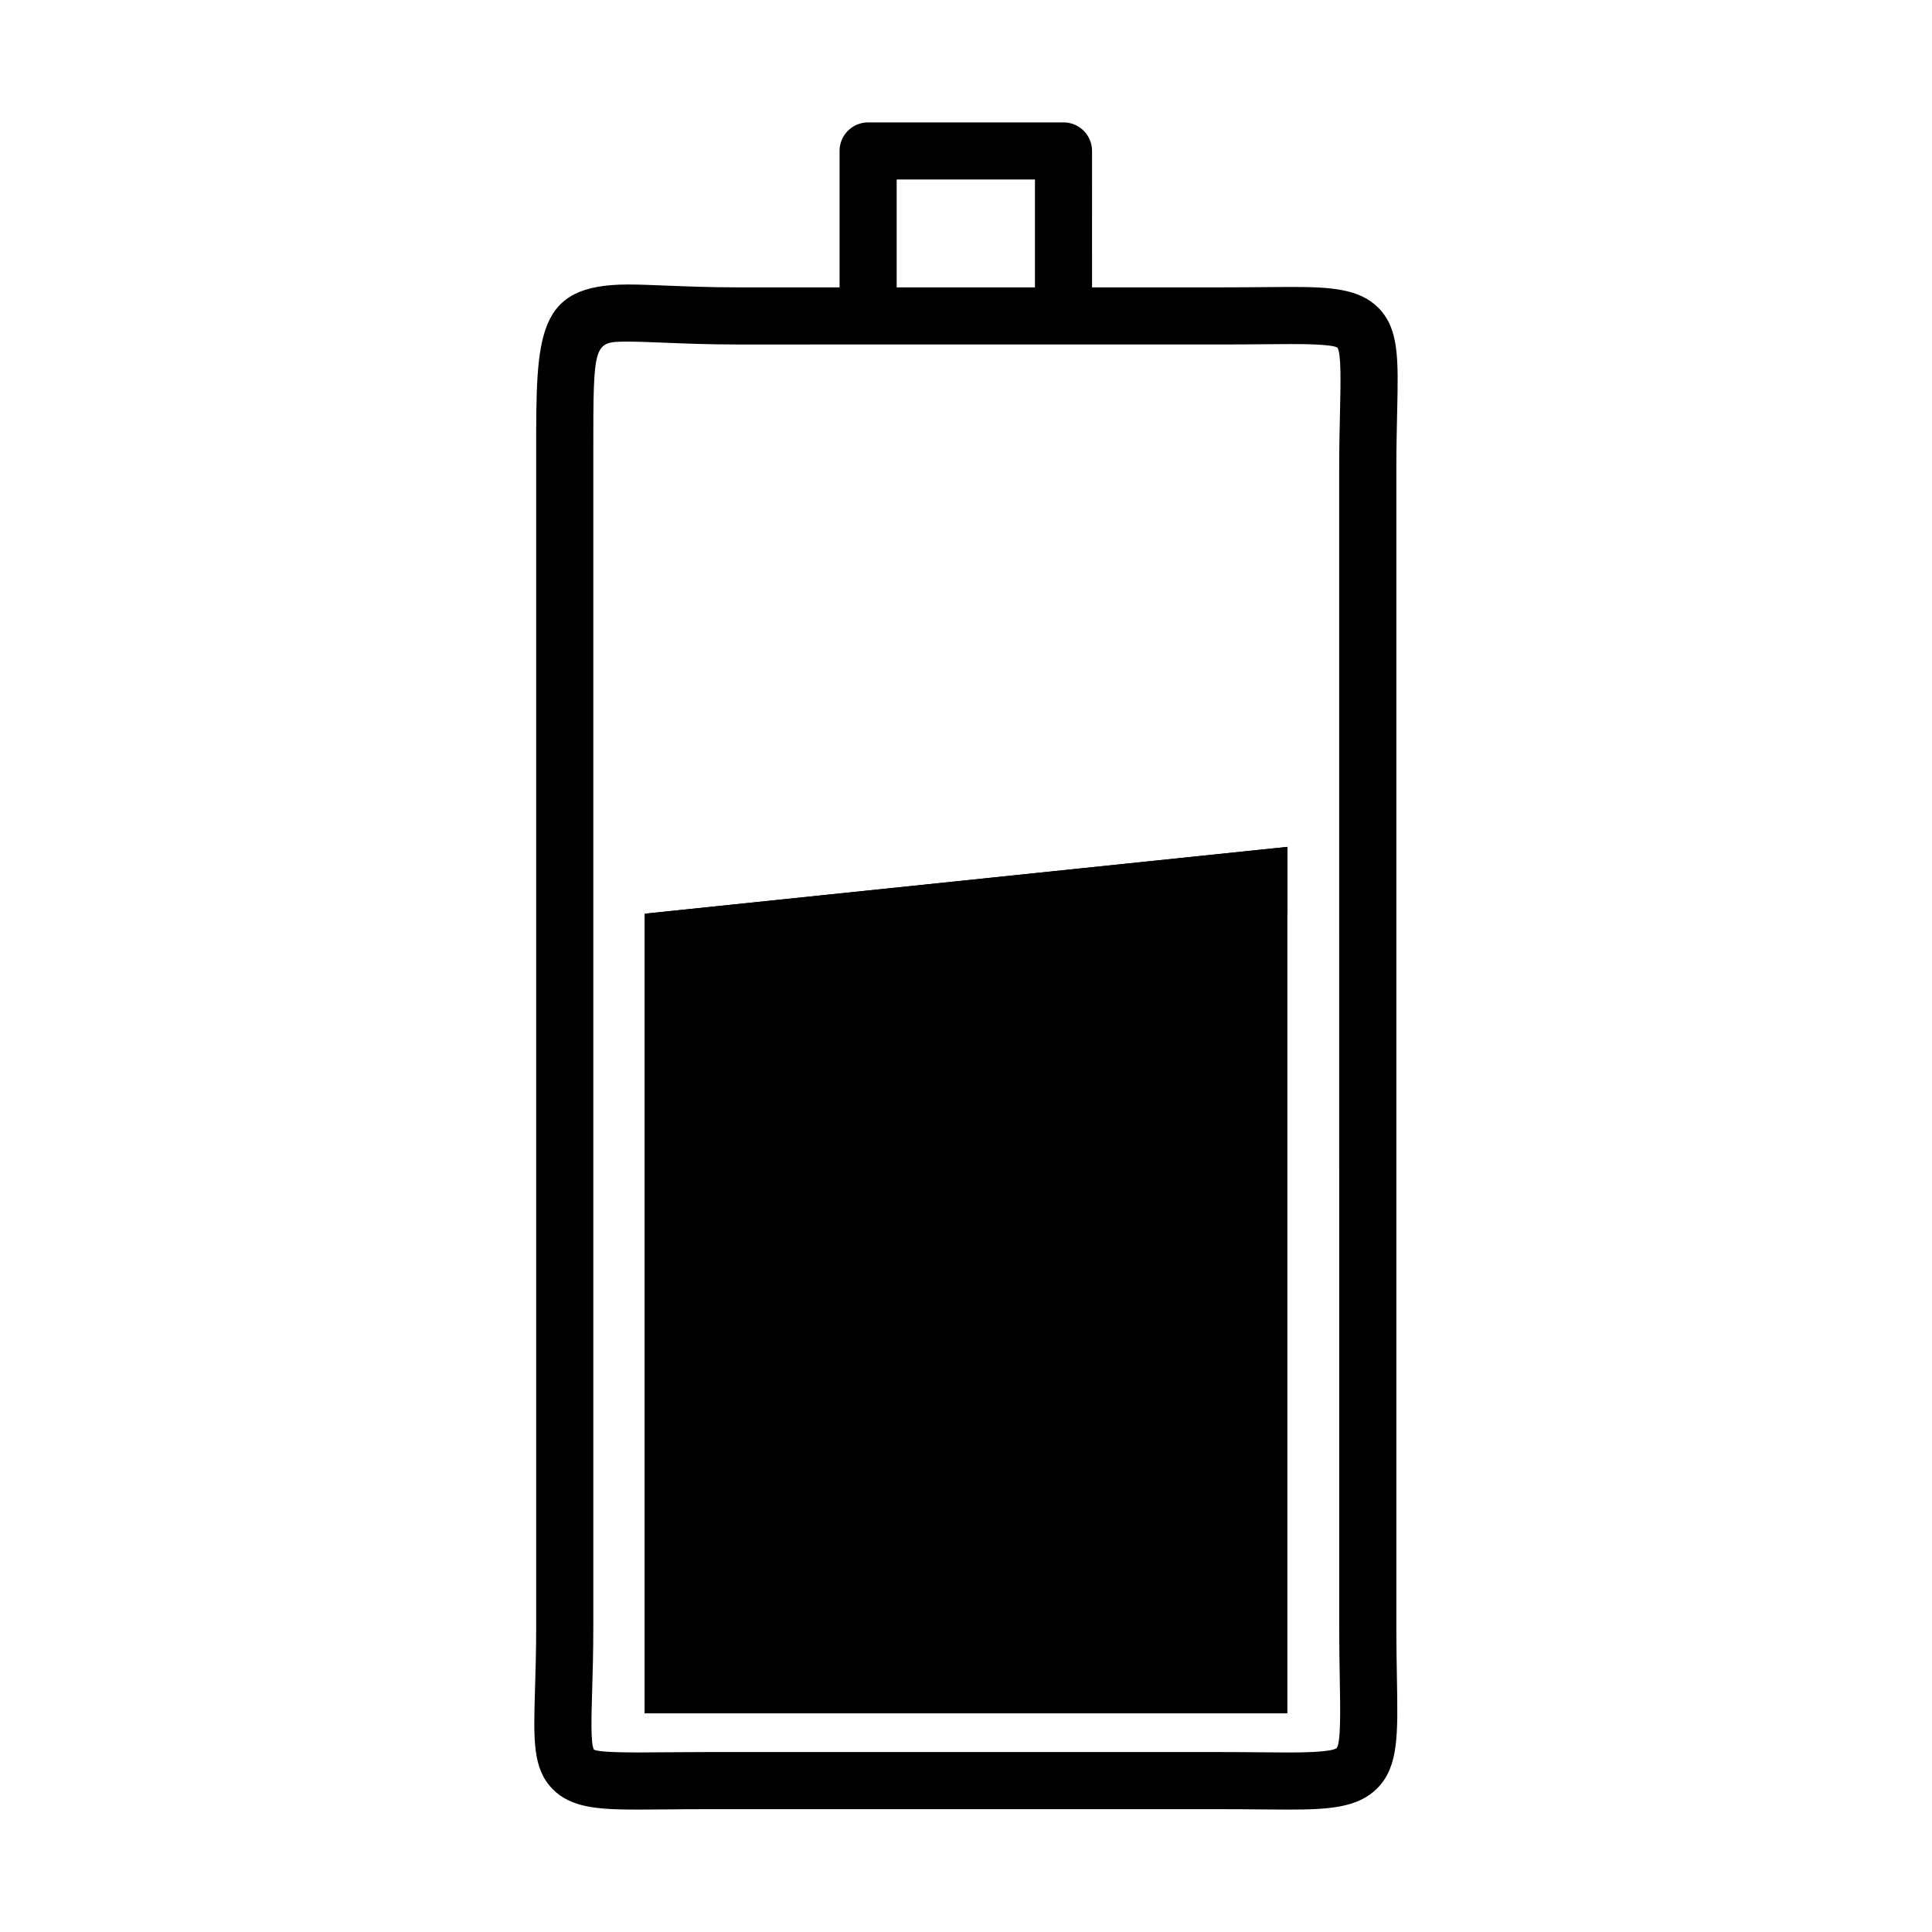
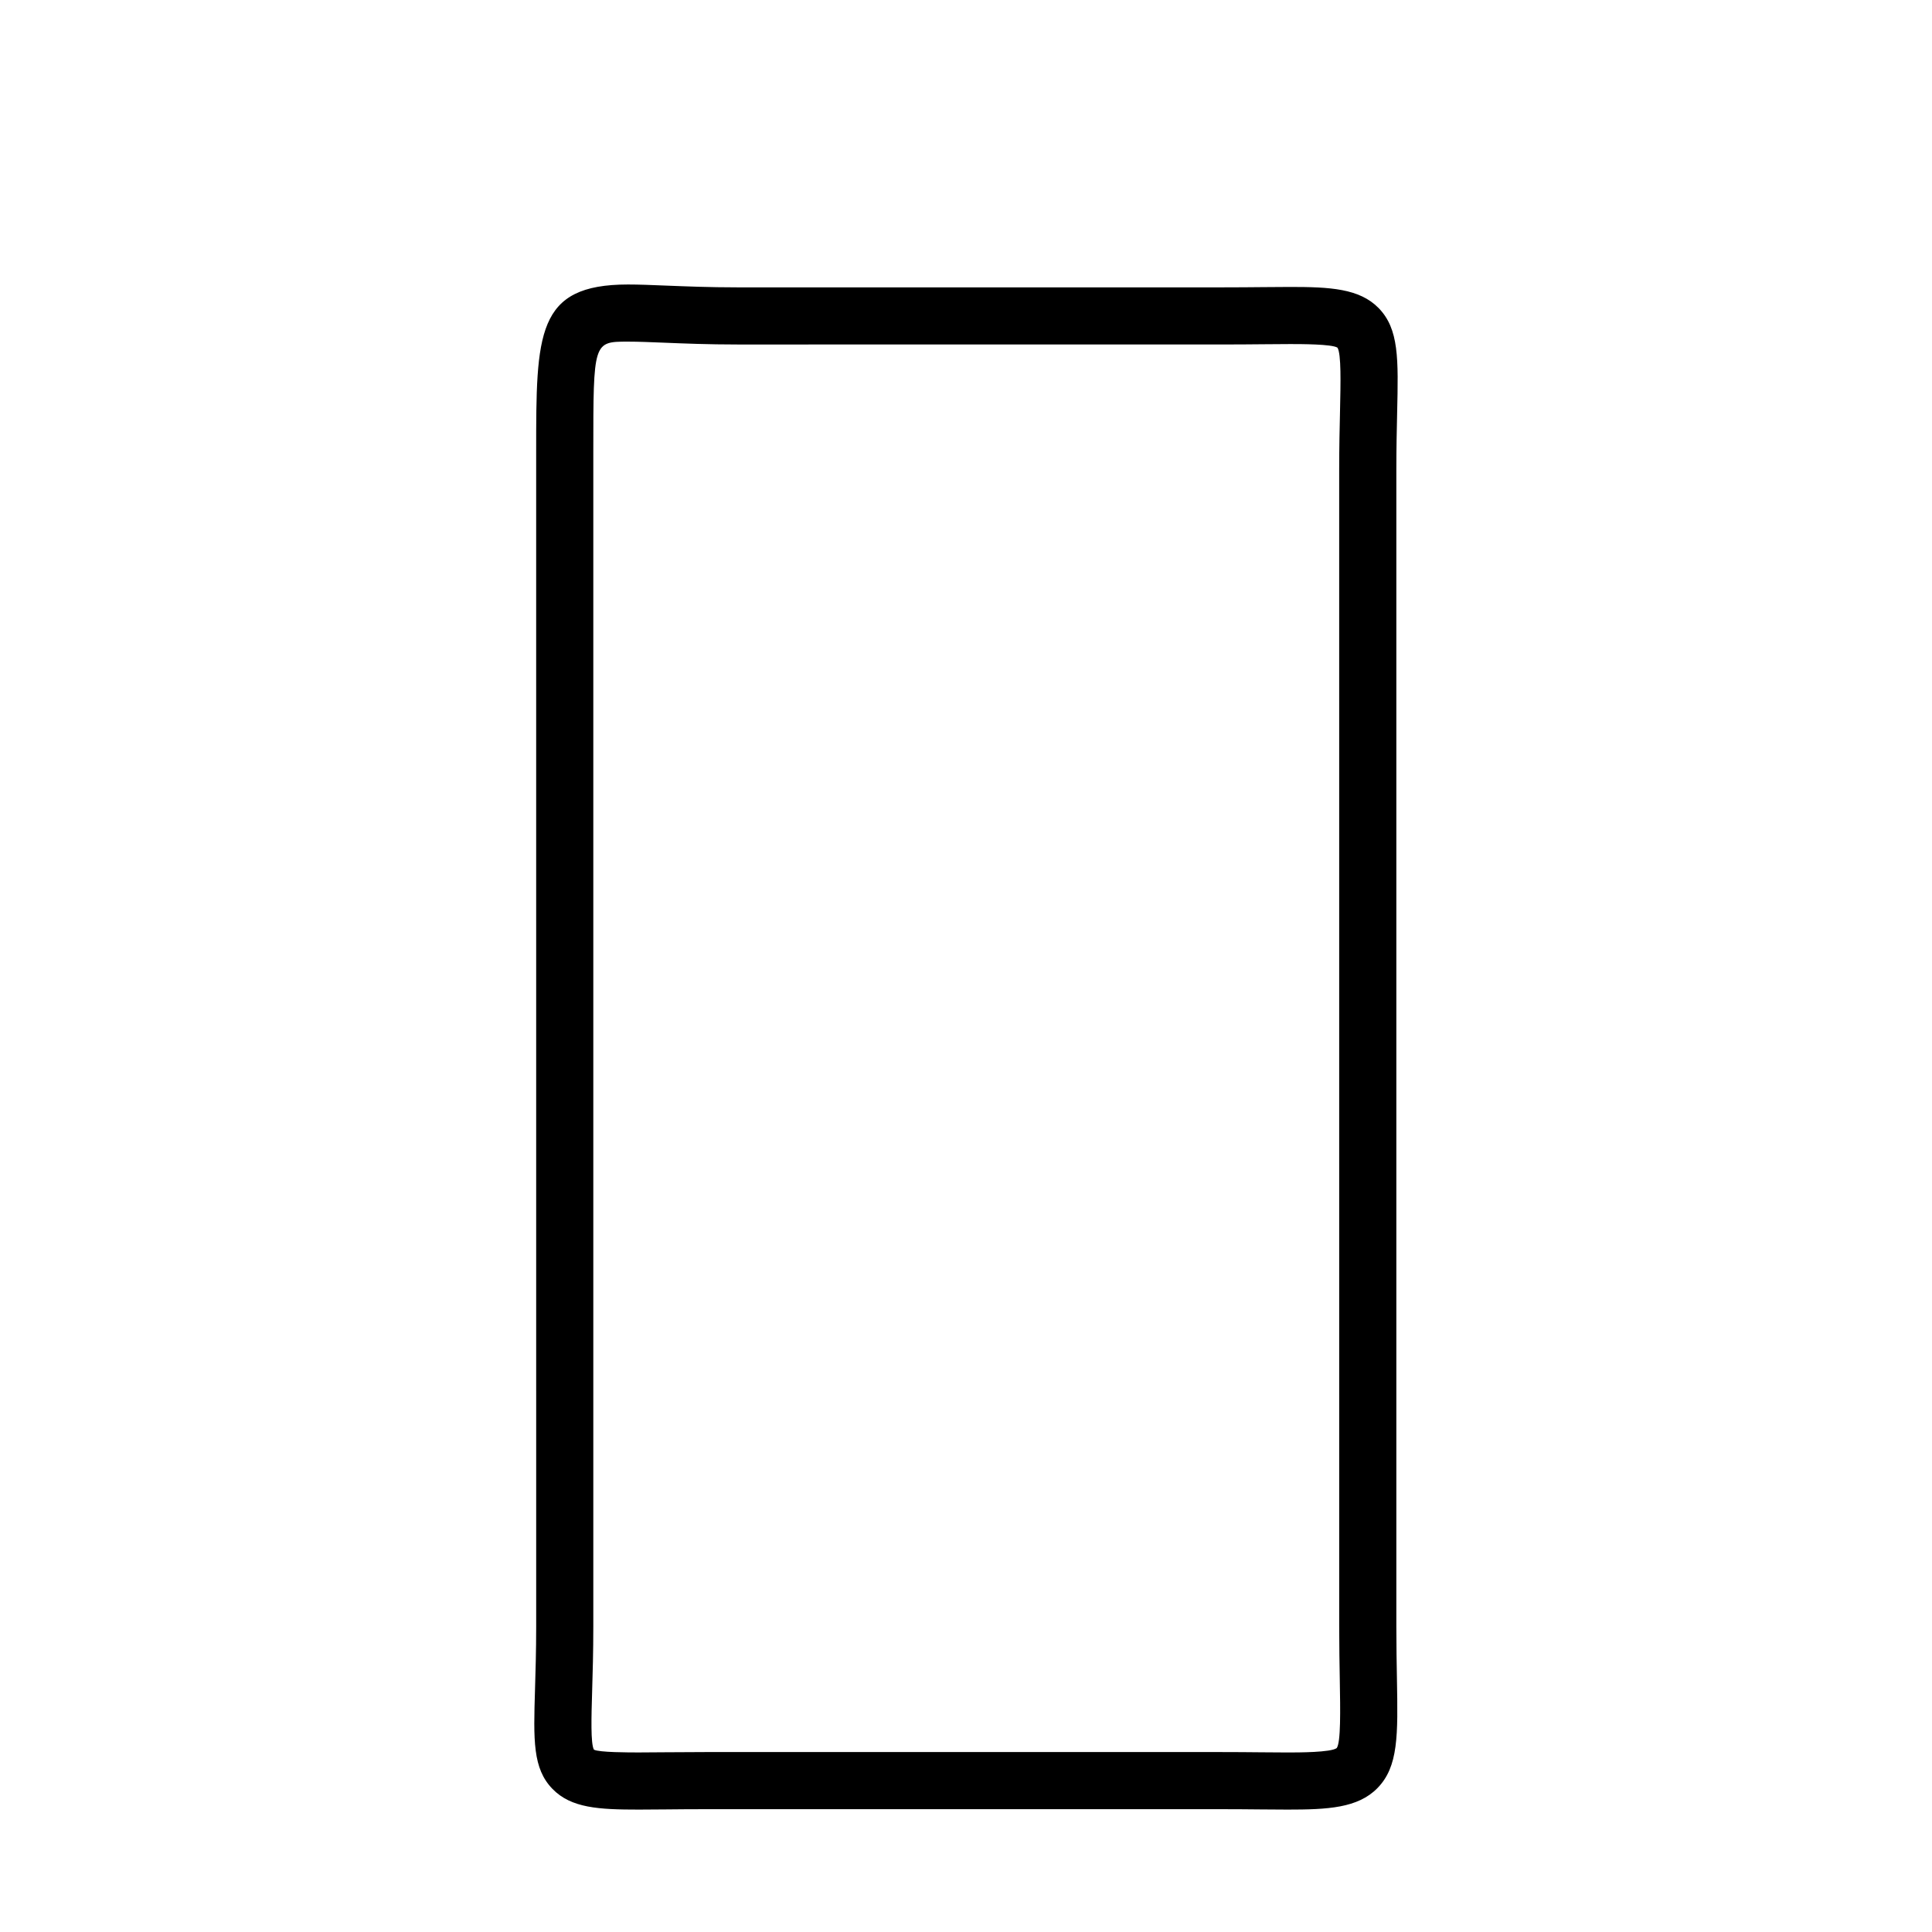
<svg xmlns="http://www.w3.org/2000/svg" fill="#000000" width="800px" height="800px" version="1.1" viewBox="144 144 512 512">
  <g>
    <path d="m485.21 623.56-7.258-0.047c-3.188-0.031-6.723-0.062-10.652-0.062h-136.19c-3.938 0-7.469 0.031-10.645 0.062l-7.144 0.047c-10.629 0-17.965-0.387-22.914-5.488-5.25-5.406-5.031-12.848-4.621-26.363 0.133-4.613 0.309-10.125 0.309-16.688l-0.004-311.29c0-31.355 0-44.336 24.332-44.336 2.867 0 6.211 0.133 10.102 0.293 5.188 0.203 11.406 0.465 18.863 0.465h128.69c3.938 0 7.461-0.031 10.645-0.062l7.211-0.047c10.5 0 18.332 0.402 23.402 5.582 5.434 5.559 5.25 13.438 4.922 27.742-0.094 4.297-0.211 9.328-0.211 15.199v306.45c0 5.273 0.086 9.871 0.156 13.871 0.27 15.02 0.418 23.293-5.18 28.992-5.184 5.281-13.145 5.68-23.816 5.68zm-154.1-15.246h136.2c3.977 0 7.559 0.031 10.785 0.062l7.117 0.047c2.844 0 11.477 0 13.035-1.164 1.102-1.559 0.953-9.965 0.812-18.082-0.07-4.078-0.156-8.762-0.156-14.145l-0.004-306.45c0-6.008 0.117-11.156 0.219-15.555 0.164-7.512 0.348-15.273-0.676-16.895-1.457-0.953-9.777-0.953-12.508-0.953l-7.07 0.047c-3.219 0.031-6.801 0.062-10.785 0.062l-128.69 0.004c-7.699 0-14.113-0.262-19.477-0.48-3.652-0.148-6.785-0.277-9.484-0.277-9.195 0-9.195 0-9.195 29.191v311.29c0 6.746-0.164 12.406-0.309 17.145-0.203 6.848-0.418 13.934 0.473 15.516 1.355 0.738 9.312 0.738 11.934 0.738l7.008-0.047c3.215-0.023 6.789-0.055 10.777-0.055z" />
-     <path d="m433.41 227.75h-15.137v-36.188h-36.645v36.188h-15.137v-43.75c0-4.18 3.387-7.566 7.566-7.566h51.781c4.18 0 7.566 3.387 7.566 7.566l-0.004 43.75z" />
-     <path d="m485.17 368.43v17.711h-170.35z" />
-     <path d="m485.17 368.43v229.62h-170.35v-211.91z" />
  </g>
</svg>